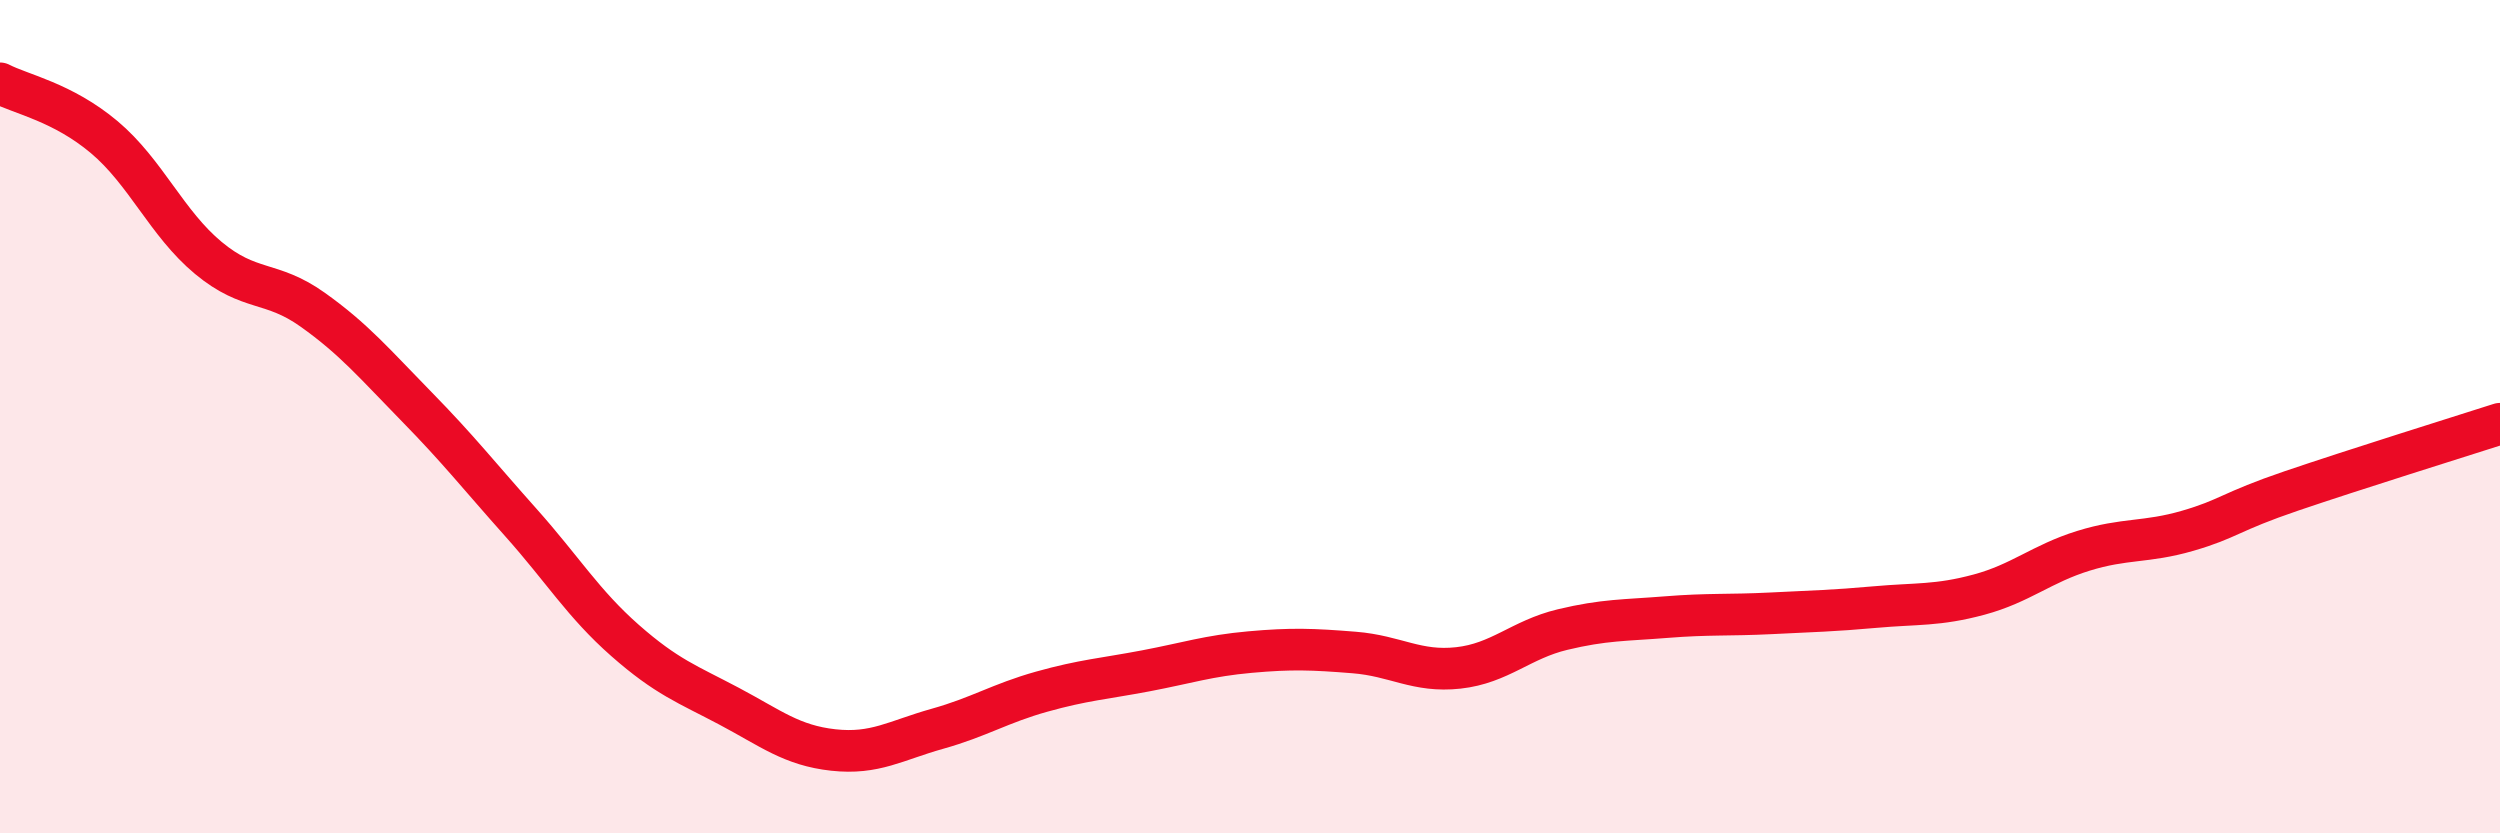
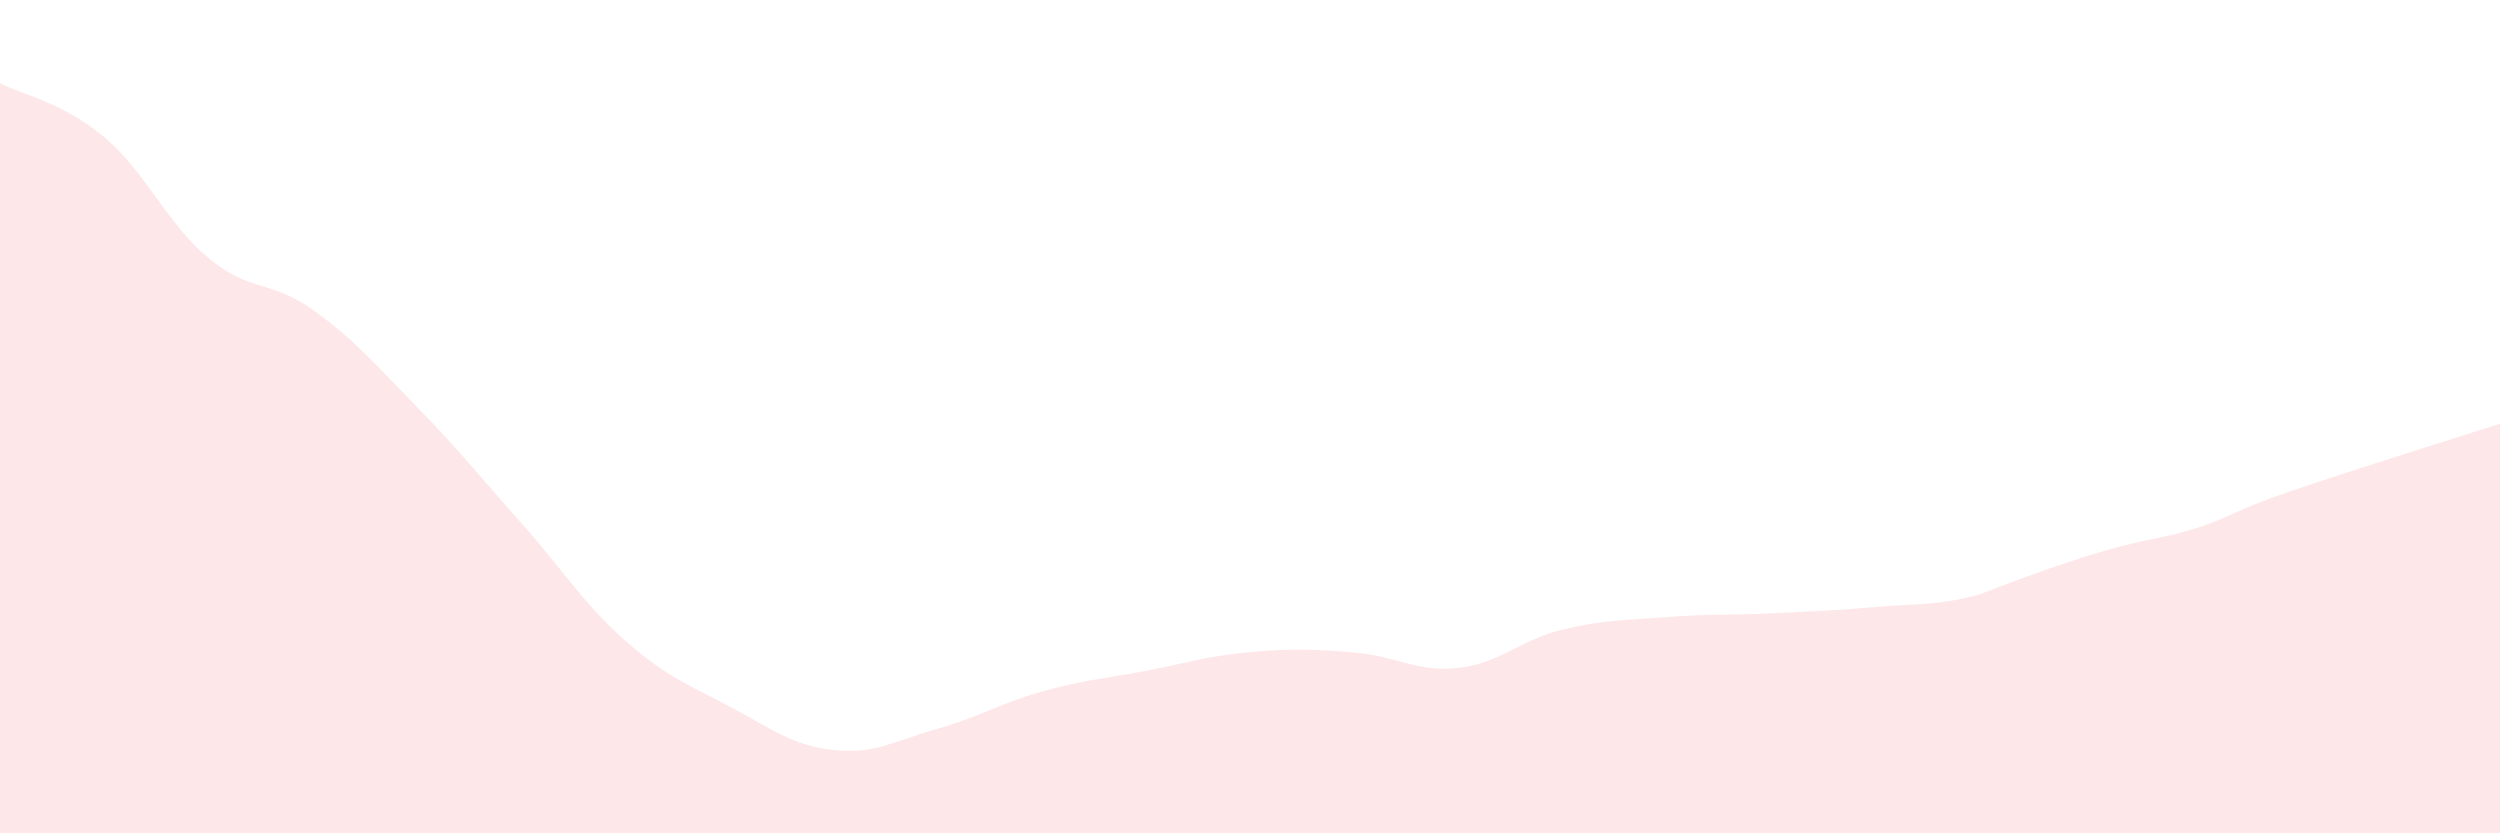
<svg xmlns="http://www.w3.org/2000/svg" width="60" height="20" viewBox="0 0 60 20">
-   <path d="M 0,2 C 0.5,2.26 1.5,2.45 2.5,3.29 C 3.5,4.13 4,5.36 5,6.19 C 6,7.02 6.5,6.72 7.5,7.43 C 8.5,8.14 9,8.74 10,9.76 C 11,10.78 11.5,11.42 12.5,12.54 C 13.5,13.66 14,14.49 15,15.37 C 16,16.25 16.5,16.42 17.5,16.95 C 18.5,17.48 19,17.89 20,18 C 21,18.11 21.5,17.77 22.5,17.49 C 23.5,17.21 24,16.88 25,16.6 C 26,16.32 26.5,16.29 27.5,16.1 C 28.5,15.91 29,15.74 30,15.65 C 31,15.56 31.5,15.58 32.5,15.66 C 33.5,15.74 34,16.14 35,16.03 C 36,15.92 36.5,15.35 37.5,15.11 C 38.5,14.87 39,14.89 40,14.81 C 41,14.73 41.5,14.77 42.5,14.72 C 43.5,14.67 44,14.66 45,14.57 C 46,14.48 46.5,14.54 47.5,14.27 C 48.5,14 49,13.53 50,13.22 C 51,12.91 51.5,13.03 52.5,12.74 C 53.5,12.45 53.5,12.29 55,11.78 C 56.5,11.27 59,10.49 60,10.17L60 20L0 20Z" fill="#EB0A25" opacity="0.1" stroke-linecap="round" stroke-linejoin="round" />
-   <path d="M 0,2 C 0.5,2.26 1.5,2.45 2.5,3.29 C 3.5,4.13 4,5.36 5,6.19 C 6,7.02 6.5,6.72 7.5,7.43 C 8.5,8.14 9,8.74 10,9.76 C 11,10.78 11.5,11.42 12.5,12.54 C 13.5,13.66 14,14.49 15,15.37 C 16,16.25 16.5,16.42 17.5,16.95 C 18.5,17.48 19,17.89 20,18 C 21,18.11 21.5,17.77 22.5,17.49 C 23.5,17.21 24,16.88 25,16.6 C 26,16.32 26.5,16.29 27.5,16.1 C 28.5,15.91 29,15.74 30,15.65 C 31,15.56 31.5,15.58 32.5,15.66 C 33.5,15.74 34,16.14 35,16.03 C 36,15.92 36.5,15.35 37.5,15.11 C 38.5,14.87 39,14.89 40,14.81 C 41,14.73 41.5,14.77 42.5,14.72 C 43.5,14.67 44,14.66 45,14.57 C 46,14.48 46.5,14.54 47.5,14.27 C 48.5,14 49,13.53 50,13.22 C 51,12.91 51.5,13.03 52.5,12.74 C 53.5,12.45 53.5,12.29 55,11.78 C 56.5,11.27 59,10.49 60,10.17" stroke="#EB0A25" stroke-width="1" fill="none" stroke-linecap="round" stroke-linejoin="round" />
+   <path d="M 0,2 C 0.5,2.26 1.5,2.45 2.5,3.29 C 3.5,4.13 4,5.36 5,6.19 C 6,7.02 6.5,6.72 7.5,7.43 C 8.5,8.14 9,8.74 10,9.76 C 11,10.78 11.5,11.42 12.5,12.54 C 13.5,13.66 14,14.49 15,15.37 C 16,16.25 16.5,16.42 17.5,16.95 C 18.5,17.48 19,17.89 20,18 C 21,18.11 21.5,17.77 22.5,17.49 C 23.5,17.21 24,16.88 25,16.6 C 26,16.32 26.5,16.29 27.5,16.1 C 28.5,15.91 29,15.74 30,15.65 C 31,15.56 31.5,15.58 32.5,15.66 C 33.5,15.74 34,16.14 35,16.03 C 36,15.92 36.5,15.35 37.5,15.11 C 38.5,14.87 39,14.89 40,14.81 C 41,14.73 41.5,14.77 42.5,14.72 C 43.5,14.67 44,14.66 45,14.57 C 46,14.48 46.5,14.54 47.5,14.27 C 51,12.91 51.5,13.03 52.5,12.74 C 53.5,12.45 53.5,12.29 55,11.78 C 56.5,11.27 59,10.49 60,10.17L60 20L0 20Z" fill="#EB0A25" opacity="0.1" stroke-linecap="round" stroke-linejoin="round" />
</svg>